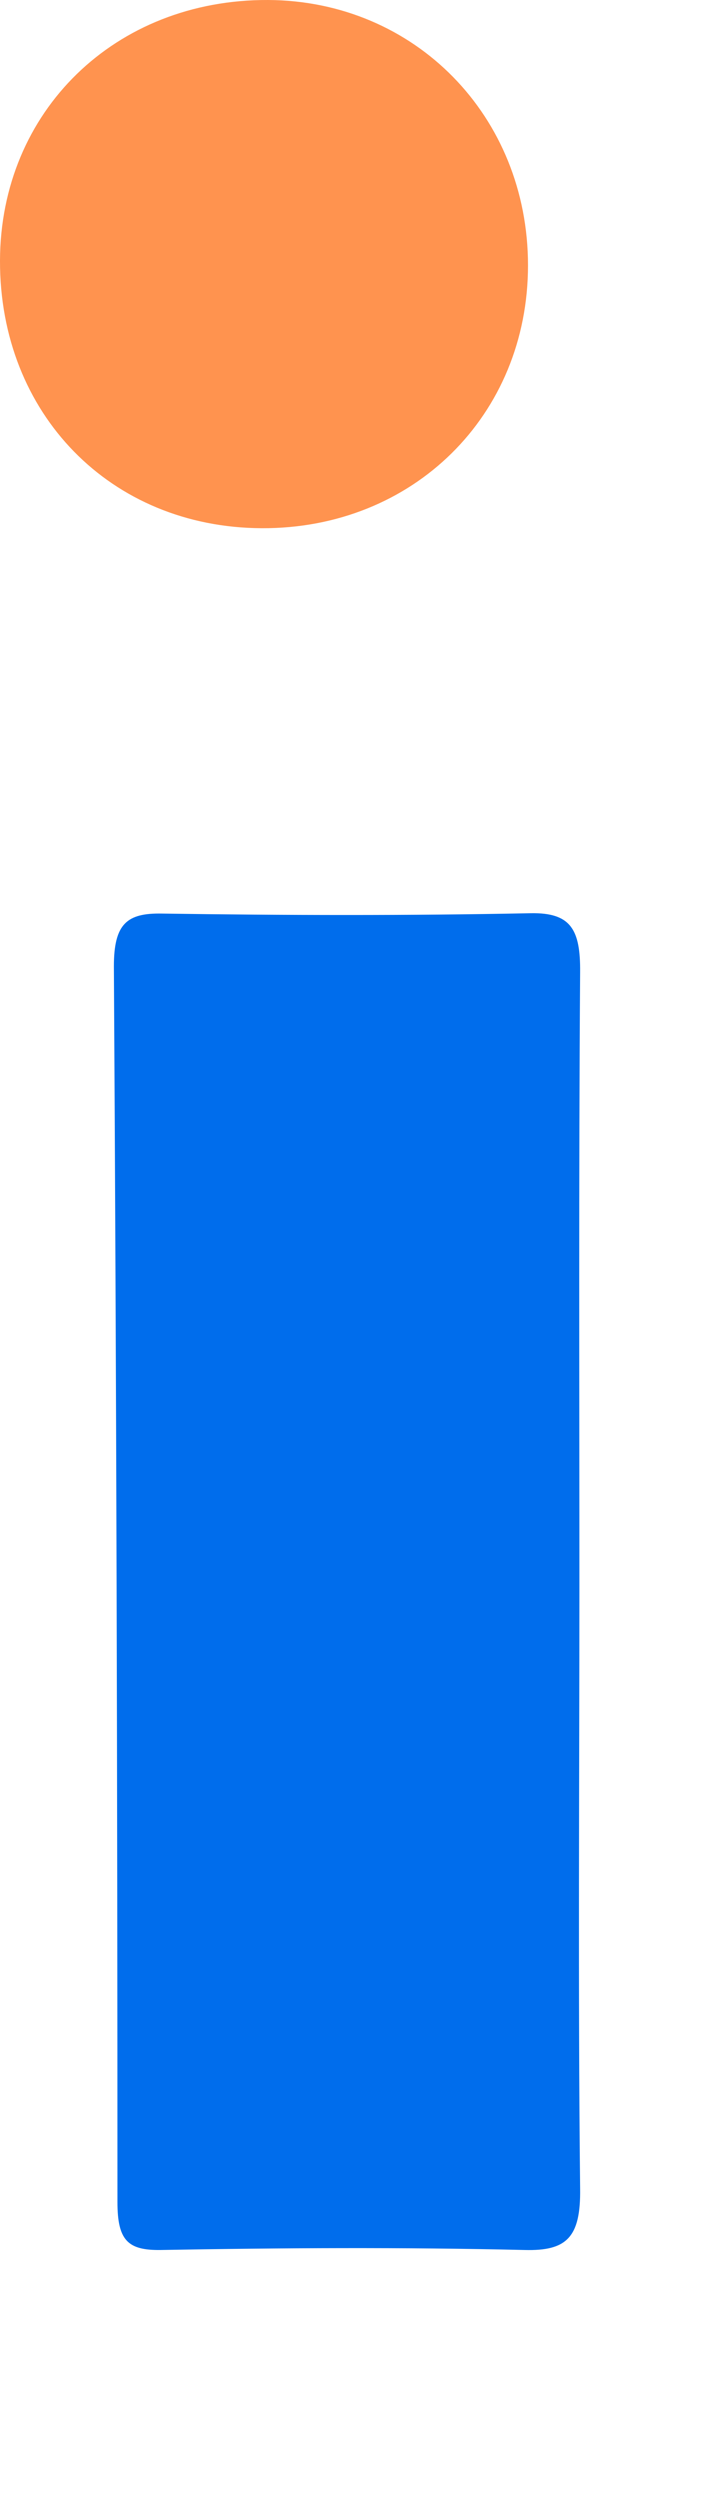
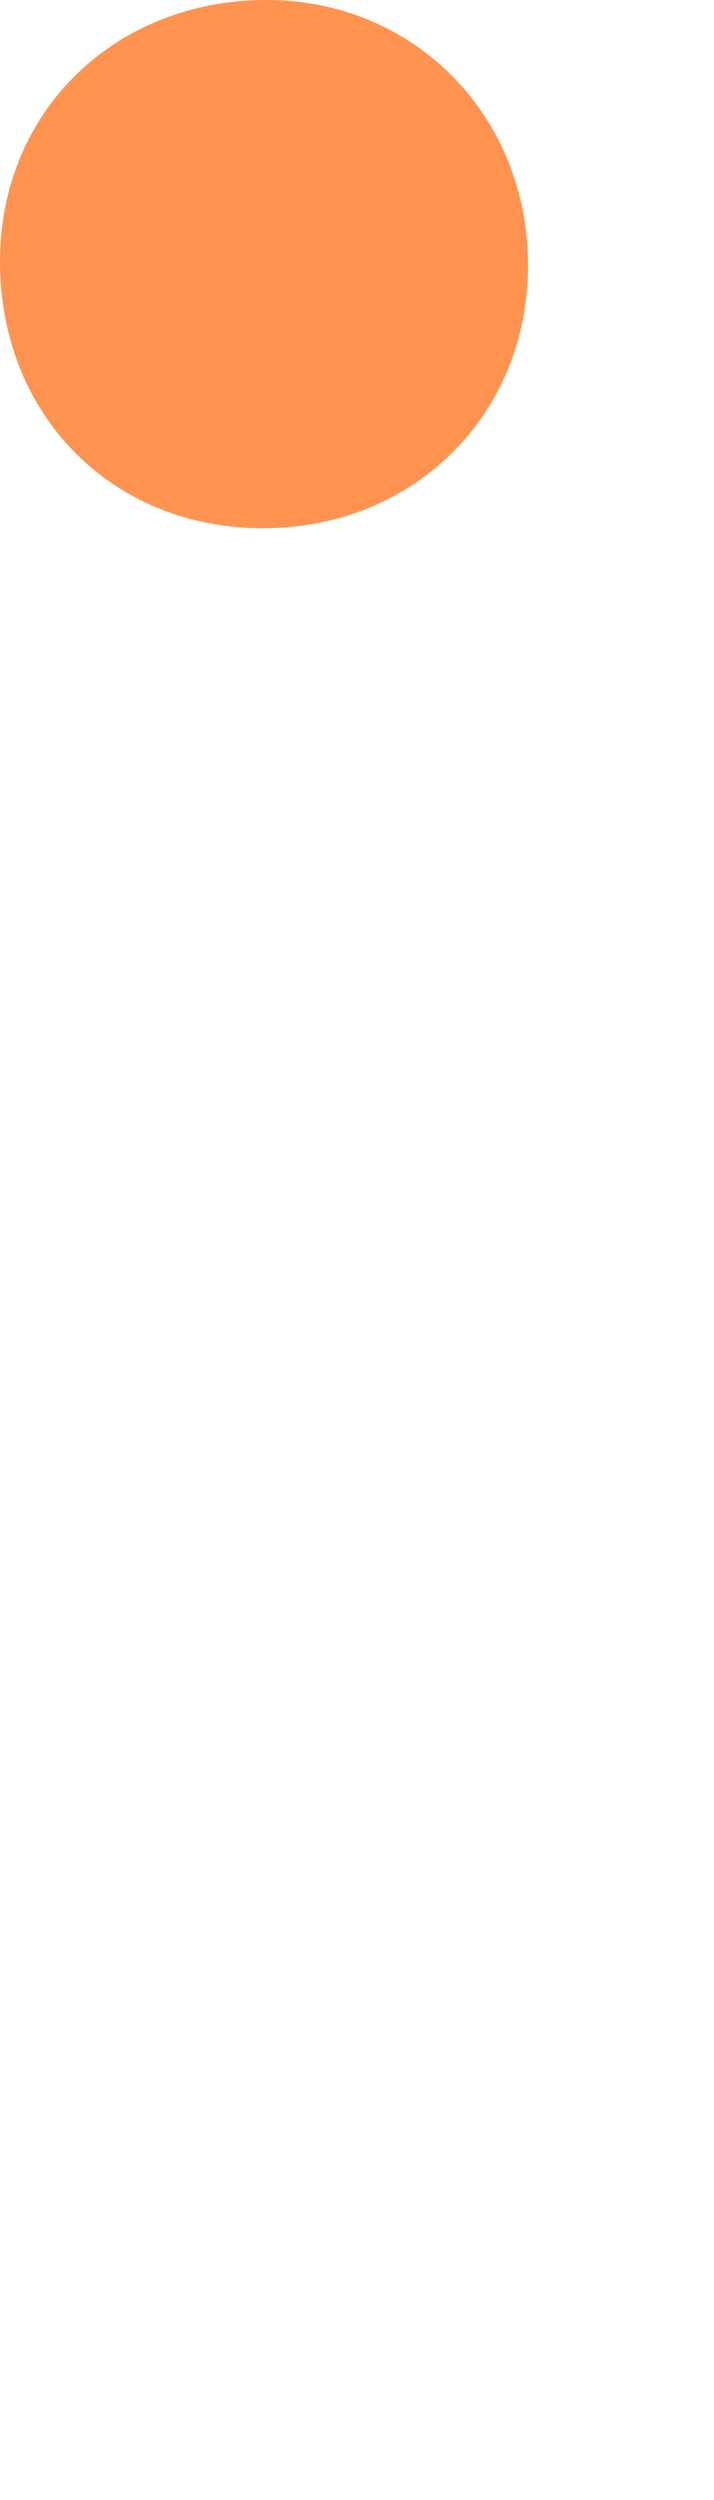
<svg xmlns="http://www.w3.org/2000/svg" fill="none" height="100%" overflow="visible" preserveAspectRatio="none" style="display: block;" viewBox="0 0 2 7" width="100%">
  <g id="Frame 1181">
    <path d="M2.26207e-06 0.73C0.001 0.311 0.323 -0.002 0.751 9.00803e-06C1.162 0.002 1.479 0.325 1.479 0.743C1.479 1.163 1.157 1.481 0.733 1.479C0.31 1.477 -0.001 1.159 2.26207e-06 0.73Z" fill="#FF934F" id="Vector" />
    <g filter="url(#filter0_d_0_1866)" id="Vector_2">
-       <path d="M1.39 4.206C1.39 4.768 1.386 5.331 1.392 5.895C1.394 6.032 1.354 6.07 1.237 6.067C0.897 6.059 0.556 6.061 0.216 6.067C0.125 6.068 0.096 6.04 0.096 5.933C0.096 4.78 0.093 3.626 0.086 2.473C0.086 2.354 0.122 2.323 0.221 2.325C0.566 2.33 0.91 2.331 1.254 2.324C1.367 2.322 1.393 2.371 1.392 2.489C1.388 3.061 1.39 3.634 1.39 4.206Z" fill="#006DEC" />
-     </g>
+       </g>
  </g>
  <defs>
    <filter color-interpolation-filters="sRGB" filterUnits="userSpaceOnUse" height="3.977" id="filter0_d_0_1866" width="1.54" x="0.086" y="2.324">
      <feFlood flood-opacity="0" result="BackgroundImageFix" />
      <feColorMatrix in="SourceAlpha" result="hardAlpha" type="matrix" values="0 0 0 0 0 0 0 0 0 0 0 0 0 0 0 0 0 0 127 0" />
      <feOffset dx="0.233" dy="0.233" />
      <feColorMatrix type="matrix" values="0 0 0 0 1 0 0 0 0 0.576 0 0 0 0 0.31 0 0 0 1 0" />
      <feBlend in2="BackgroundImageFix" mode="normal" result="effect1_dropShadow_0_1866" />
      <feBlend in="SourceGraphic" in2="effect1_dropShadow_0_1866" mode="normal" result="shape" />
    </filter>
  </defs>
</svg>